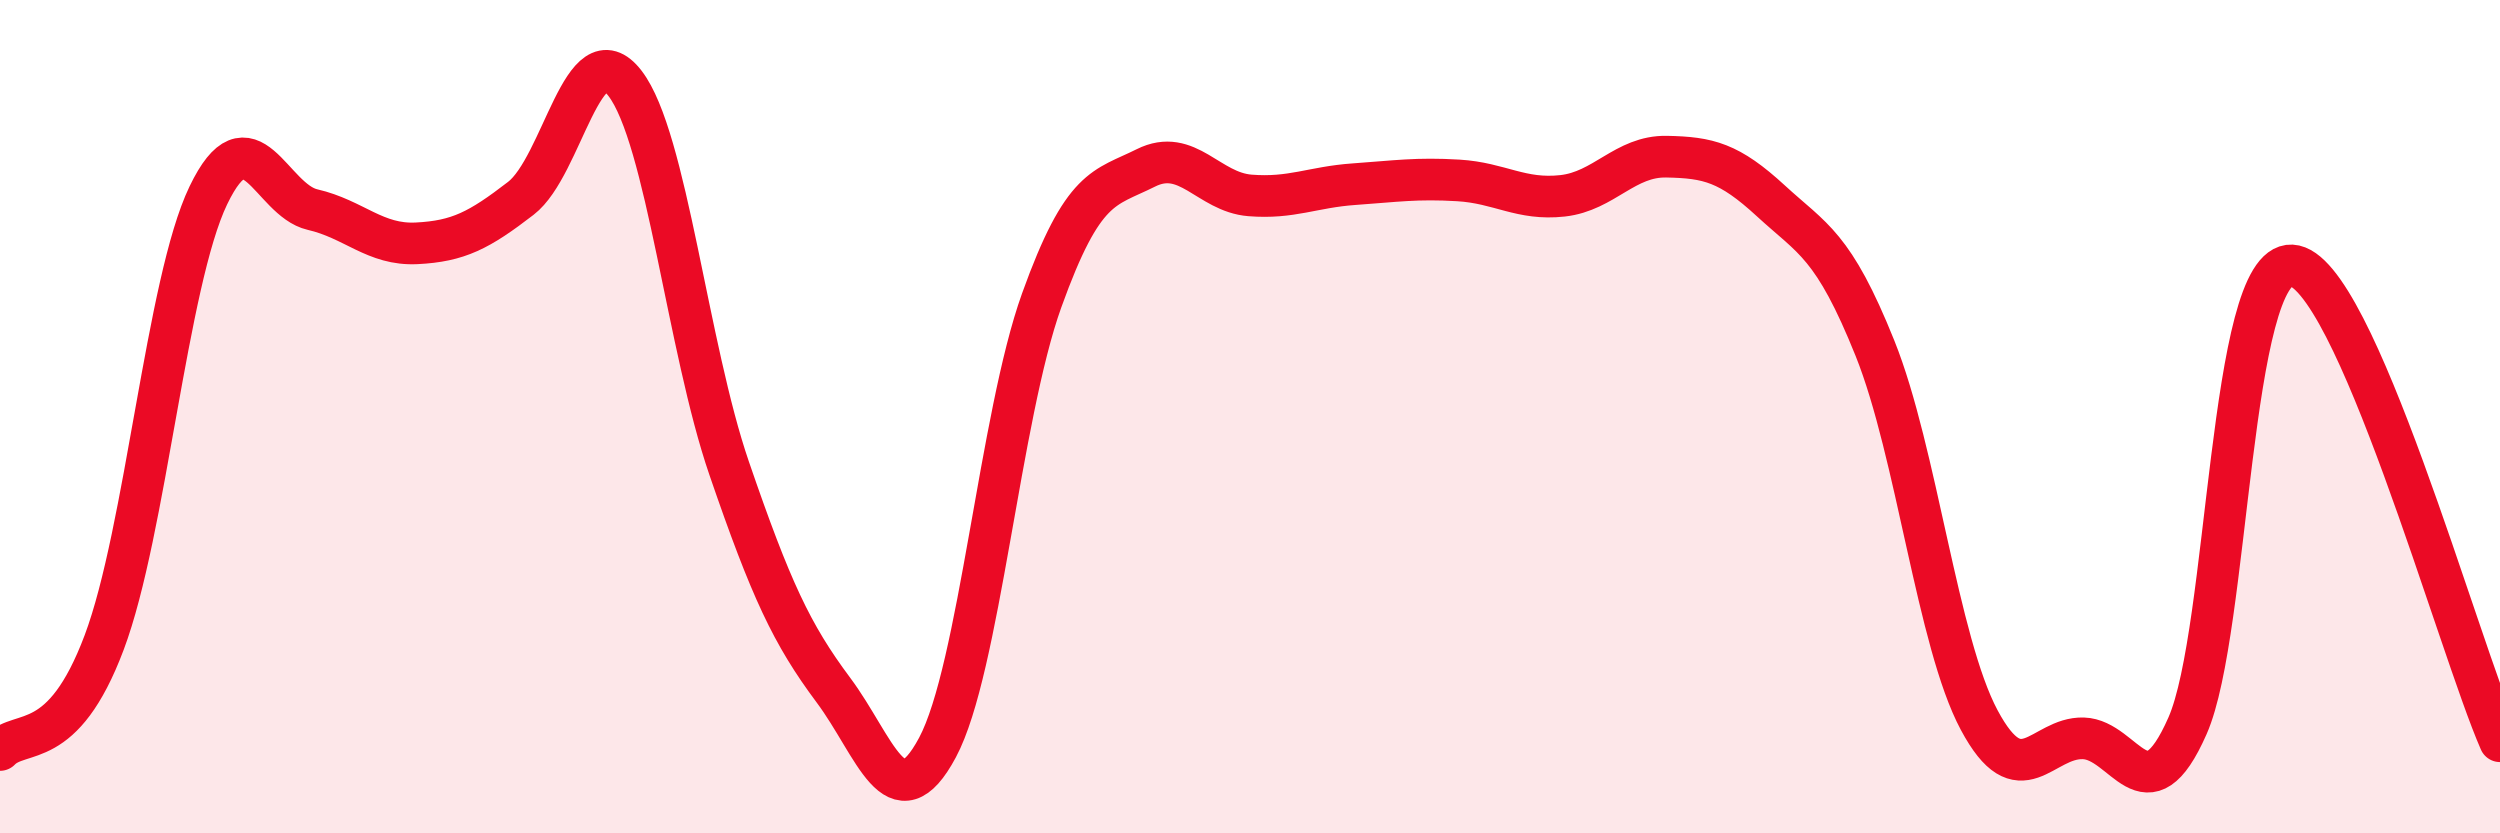
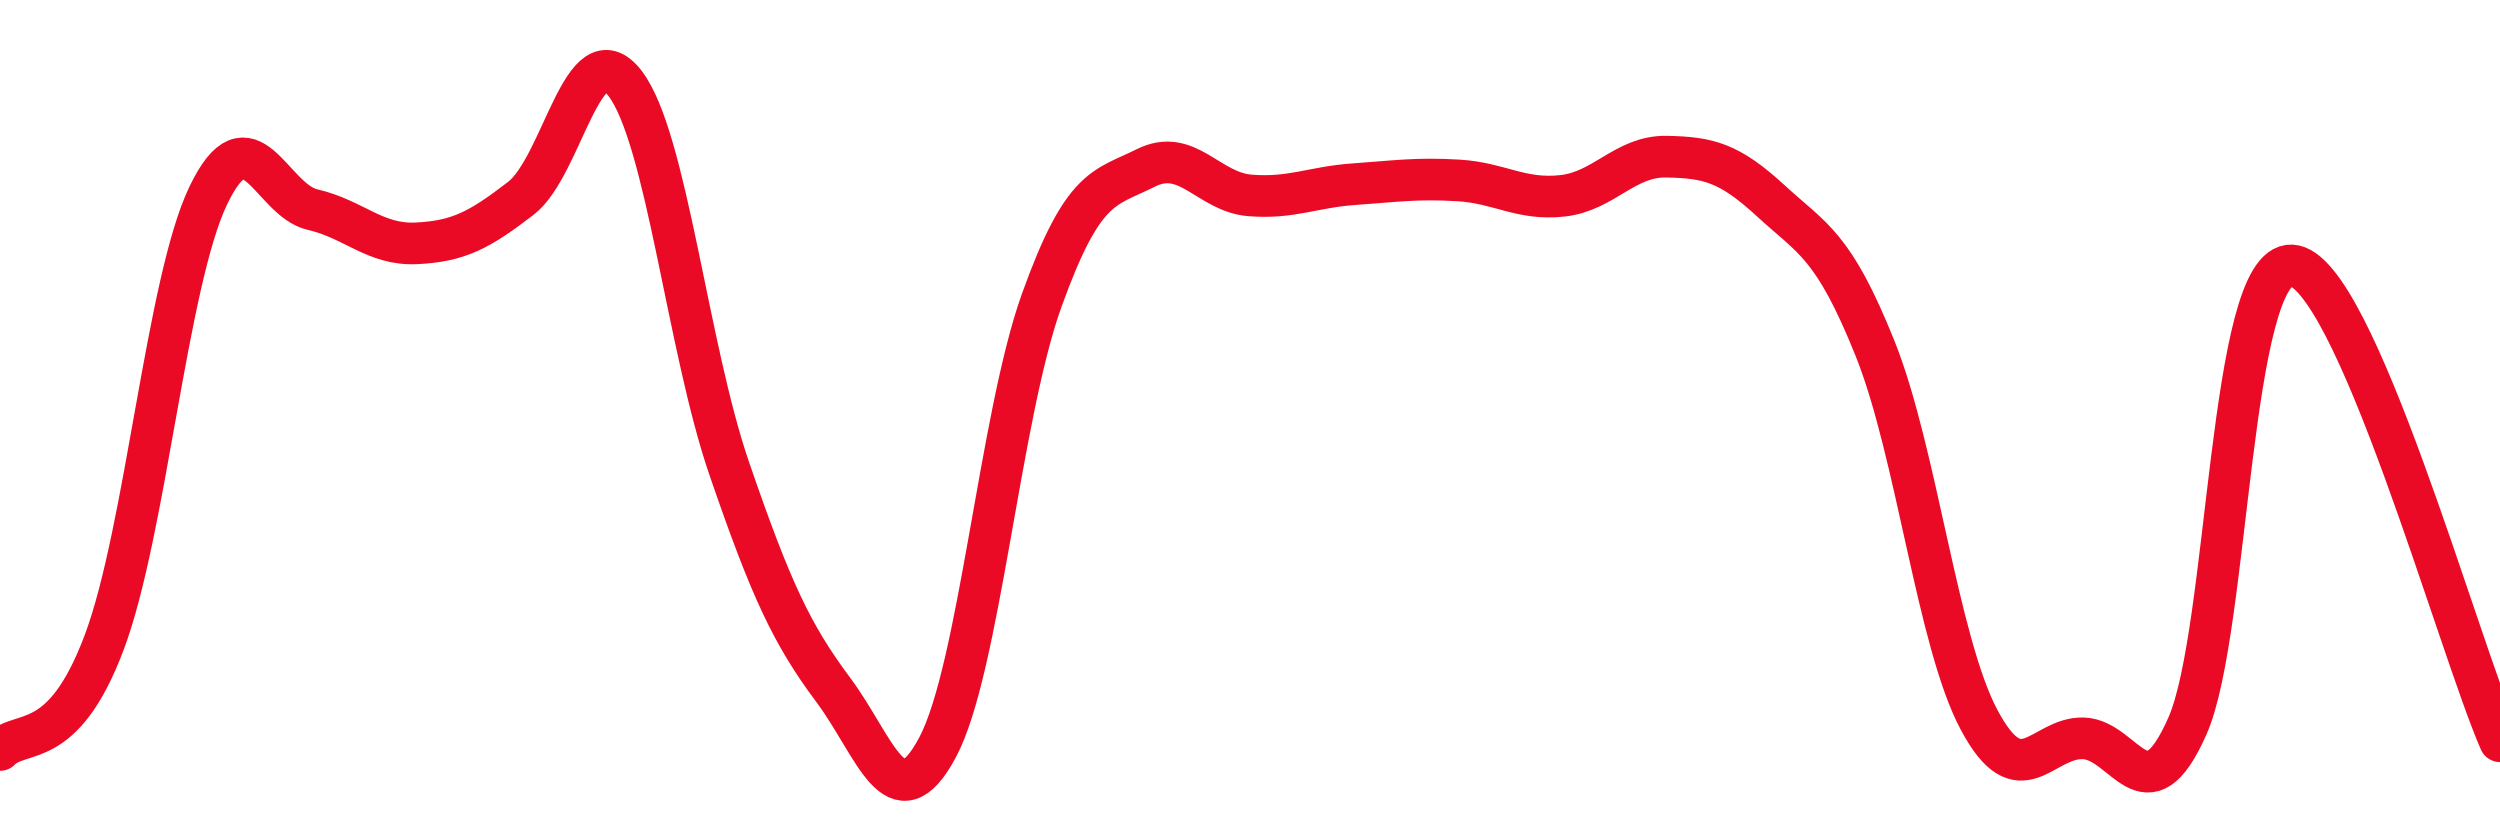
<svg xmlns="http://www.w3.org/2000/svg" width="60" height="20" viewBox="0 0 60 20">
-   <path d="M 0,18 C 0.5,17.48 1.5,18.08 2.5,15.42 C 3.5,12.76 4,6.77 5,4.69 C 6,2.61 6.5,4.8 7.5,5.03 C 8.5,5.26 9,5.89 10,5.84 C 11,5.79 11.5,5.53 12.5,4.76 C 13.5,3.99 14,0.7 15,2 C 16,3.3 16.5,8.33 17.5,11.24 C 18.5,14.15 19,15.22 20,16.56 C 21,17.9 21.5,19.81 22.5,17.94 C 23.5,16.07 24,9.99 25,7.21 C 26,4.43 26.5,4.53 27.5,4.03 C 28.5,3.53 29,4.61 30,4.69 C 31,4.77 31.5,4.49 32.5,4.42 C 33.5,4.35 34,4.27 35,4.33 C 36,4.39 36.5,4.81 37.5,4.7 C 38.5,4.59 39,3.74 40,3.76 C 41,3.78 41.5,3.9 42.5,4.82 C 43.5,5.74 44,5.87 45,8.36 C 46,10.85 46.5,15.41 47.5,17.28 C 48.5,19.15 49,17.69 50,17.72 C 51,17.75 51.5,19.69 52.5,17.42 C 53.5,15.15 53.5,6.3 55,6.37 C 56.5,6.44 59,15.51 60,17.79L60 20L0 20Z" fill="#EB0A25" opacity="0.1" stroke-linecap="round" stroke-linejoin="round" />
  <path d="M 0,18 C 0.5,17.48 1.5,18.08 2.5,15.42 C 3.5,12.76 4,6.77 5,4.69 C 6,2.61 6.5,4.8 7.5,5.03 C 8.5,5.26 9,5.89 10,5.84 C 11,5.79 11.5,5.53 12.5,4.76 C 13.5,3.99 14,0.7 15,2 C 16,3.3 16.5,8.33 17.5,11.24 C 18.5,14.15 19,15.22 20,16.56 C 21,17.9 21.5,19.81 22.5,17.94 C 23.5,16.07 24,9.99 25,7.21 C 26,4.43 26.5,4.53 27.5,4.03 C 28.5,3.53 29,4.61 30,4.69 C 31,4.77 31.5,4.49 32.5,4.42 C 33.5,4.35 34,4.27 35,4.33 C 36,4.39 36.5,4.81 37.5,4.7 C 38.5,4.59 39,3.74 40,3.76 C 41,3.78 41.5,3.9 42.5,4.82 C 43.5,5.74 44,5.87 45,8.36 C 46,10.85 46.5,15.41 47.5,17.28 C 48.5,19.15 49,17.69 50,17.72 C 51,17.75 51.5,19.69 52.5,17.42 C 53.5,15.15 53.5,6.3 55,6.37 C 56.5,6.44 59,15.51 60,17.79" stroke="#EB0A25" stroke-width="1" fill="none" stroke-linecap="round" stroke-linejoin="round" />
</svg>